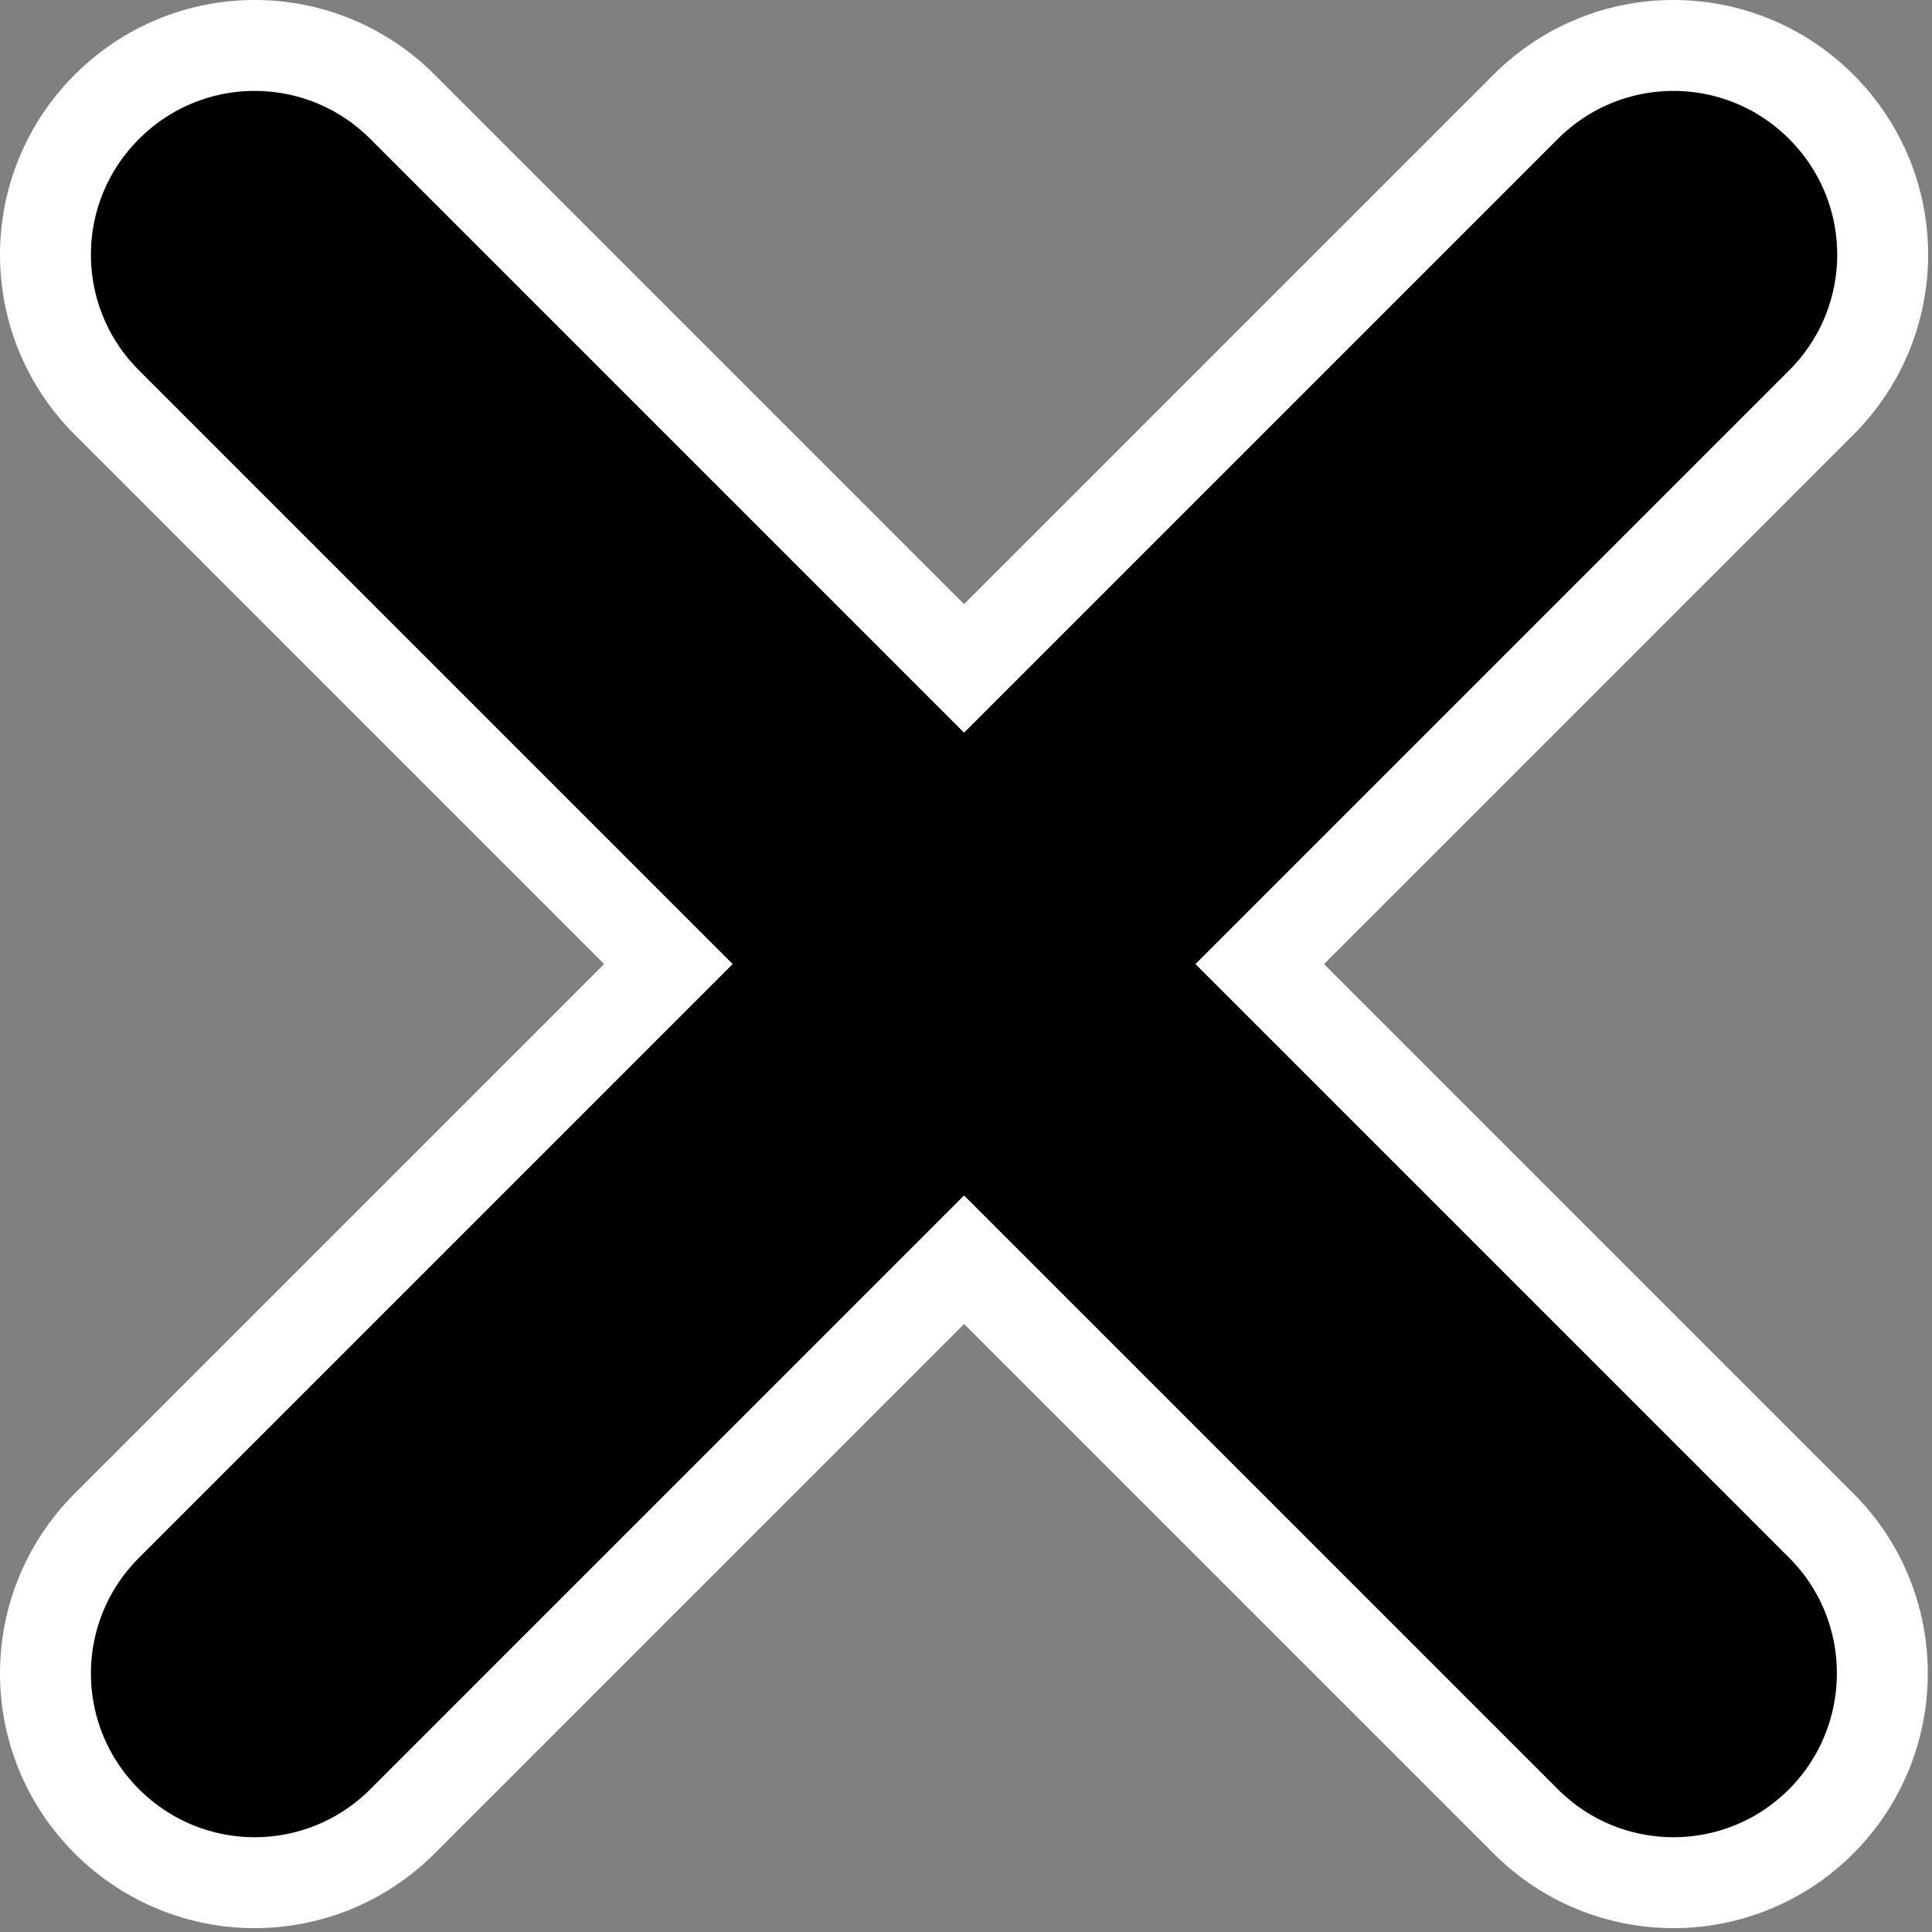
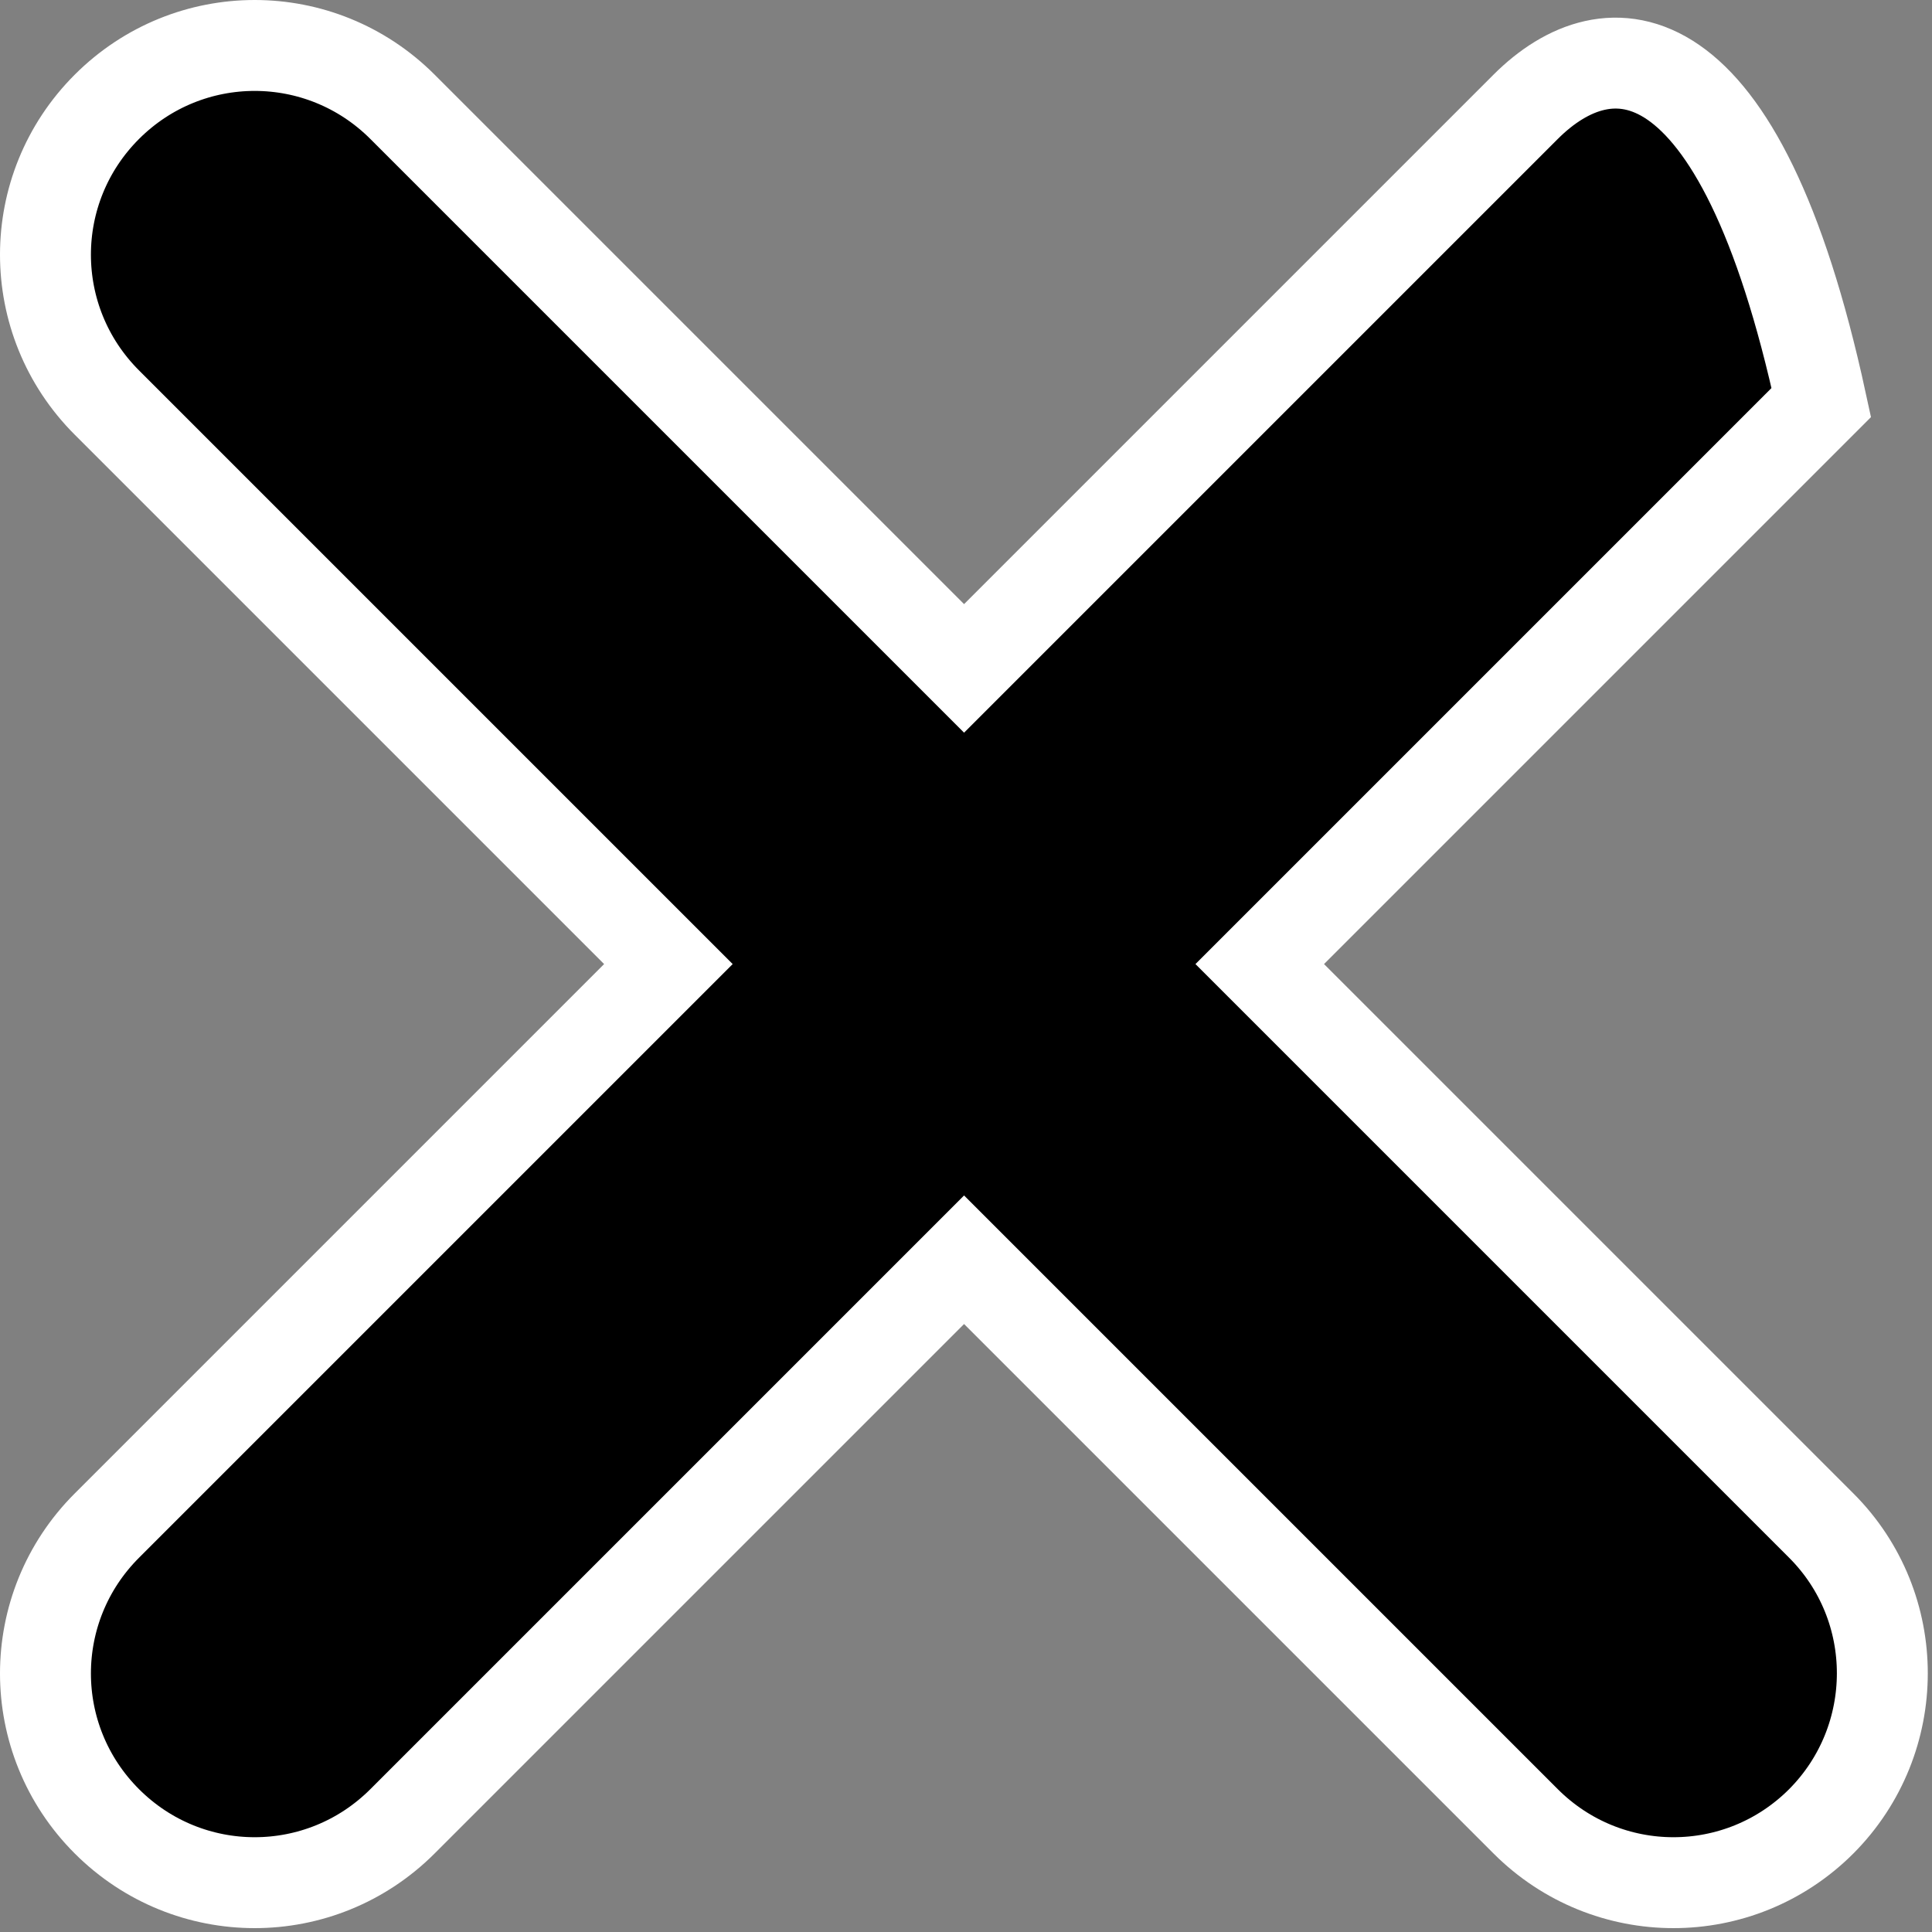
<svg xmlns="http://www.w3.org/2000/svg" width="425" height="425" viewBox="0 0 425 425" fill="none">
  <rect x="0" y="0" width="425" height="425" fill="#808080" stroke="none" />
-   <path d="M277.117 212.075L400.646 88.546C418.651 70.541 418.651 41.509 400.646 23.504C382.641 5.499 353.609 5.499 335.604 23.504L212.075 147.033L88.546 23.504C70.541 5.499 41.509 5.499 23.504 23.504C5.499 41.509 5.499 70.541 23.504 88.546L147.033 212.075L23.504 335.604C5.499 353.609 5.499 382.641 23.504 400.646C41.509 418.651 70.541 418.651 88.546 400.646L212.075 277.117L335.604 400.646C353.609 418.651 382.641 418.651 400.646 400.646L400.659 400.633L400.671 400.621C418.529 382.635 418.565 353.523 400.646 335.604L277.117 212.075Z" fill="black" stroke="white" stroke-width="20" />
+   <path d="M277.117 212.075L400.646 88.546C382.641 5.499 353.609 5.499 335.604 23.504L212.075 147.033L88.546 23.504C70.541 5.499 41.509 5.499 23.504 23.504C5.499 41.509 5.499 70.541 23.504 88.546L147.033 212.075L23.504 335.604C5.499 353.609 5.499 382.641 23.504 400.646C41.509 418.651 70.541 418.651 88.546 400.646L212.075 277.117L335.604 400.646C353.609 418.651 382.641 418.651 400.646 400.646L400.659 400.633L400.671 400.621C418.529 382.635 418.565 353.523 400.646 335.604L277.117 212.075Z" fill="black" stroke="white" stroke-width="20" />
</svg>